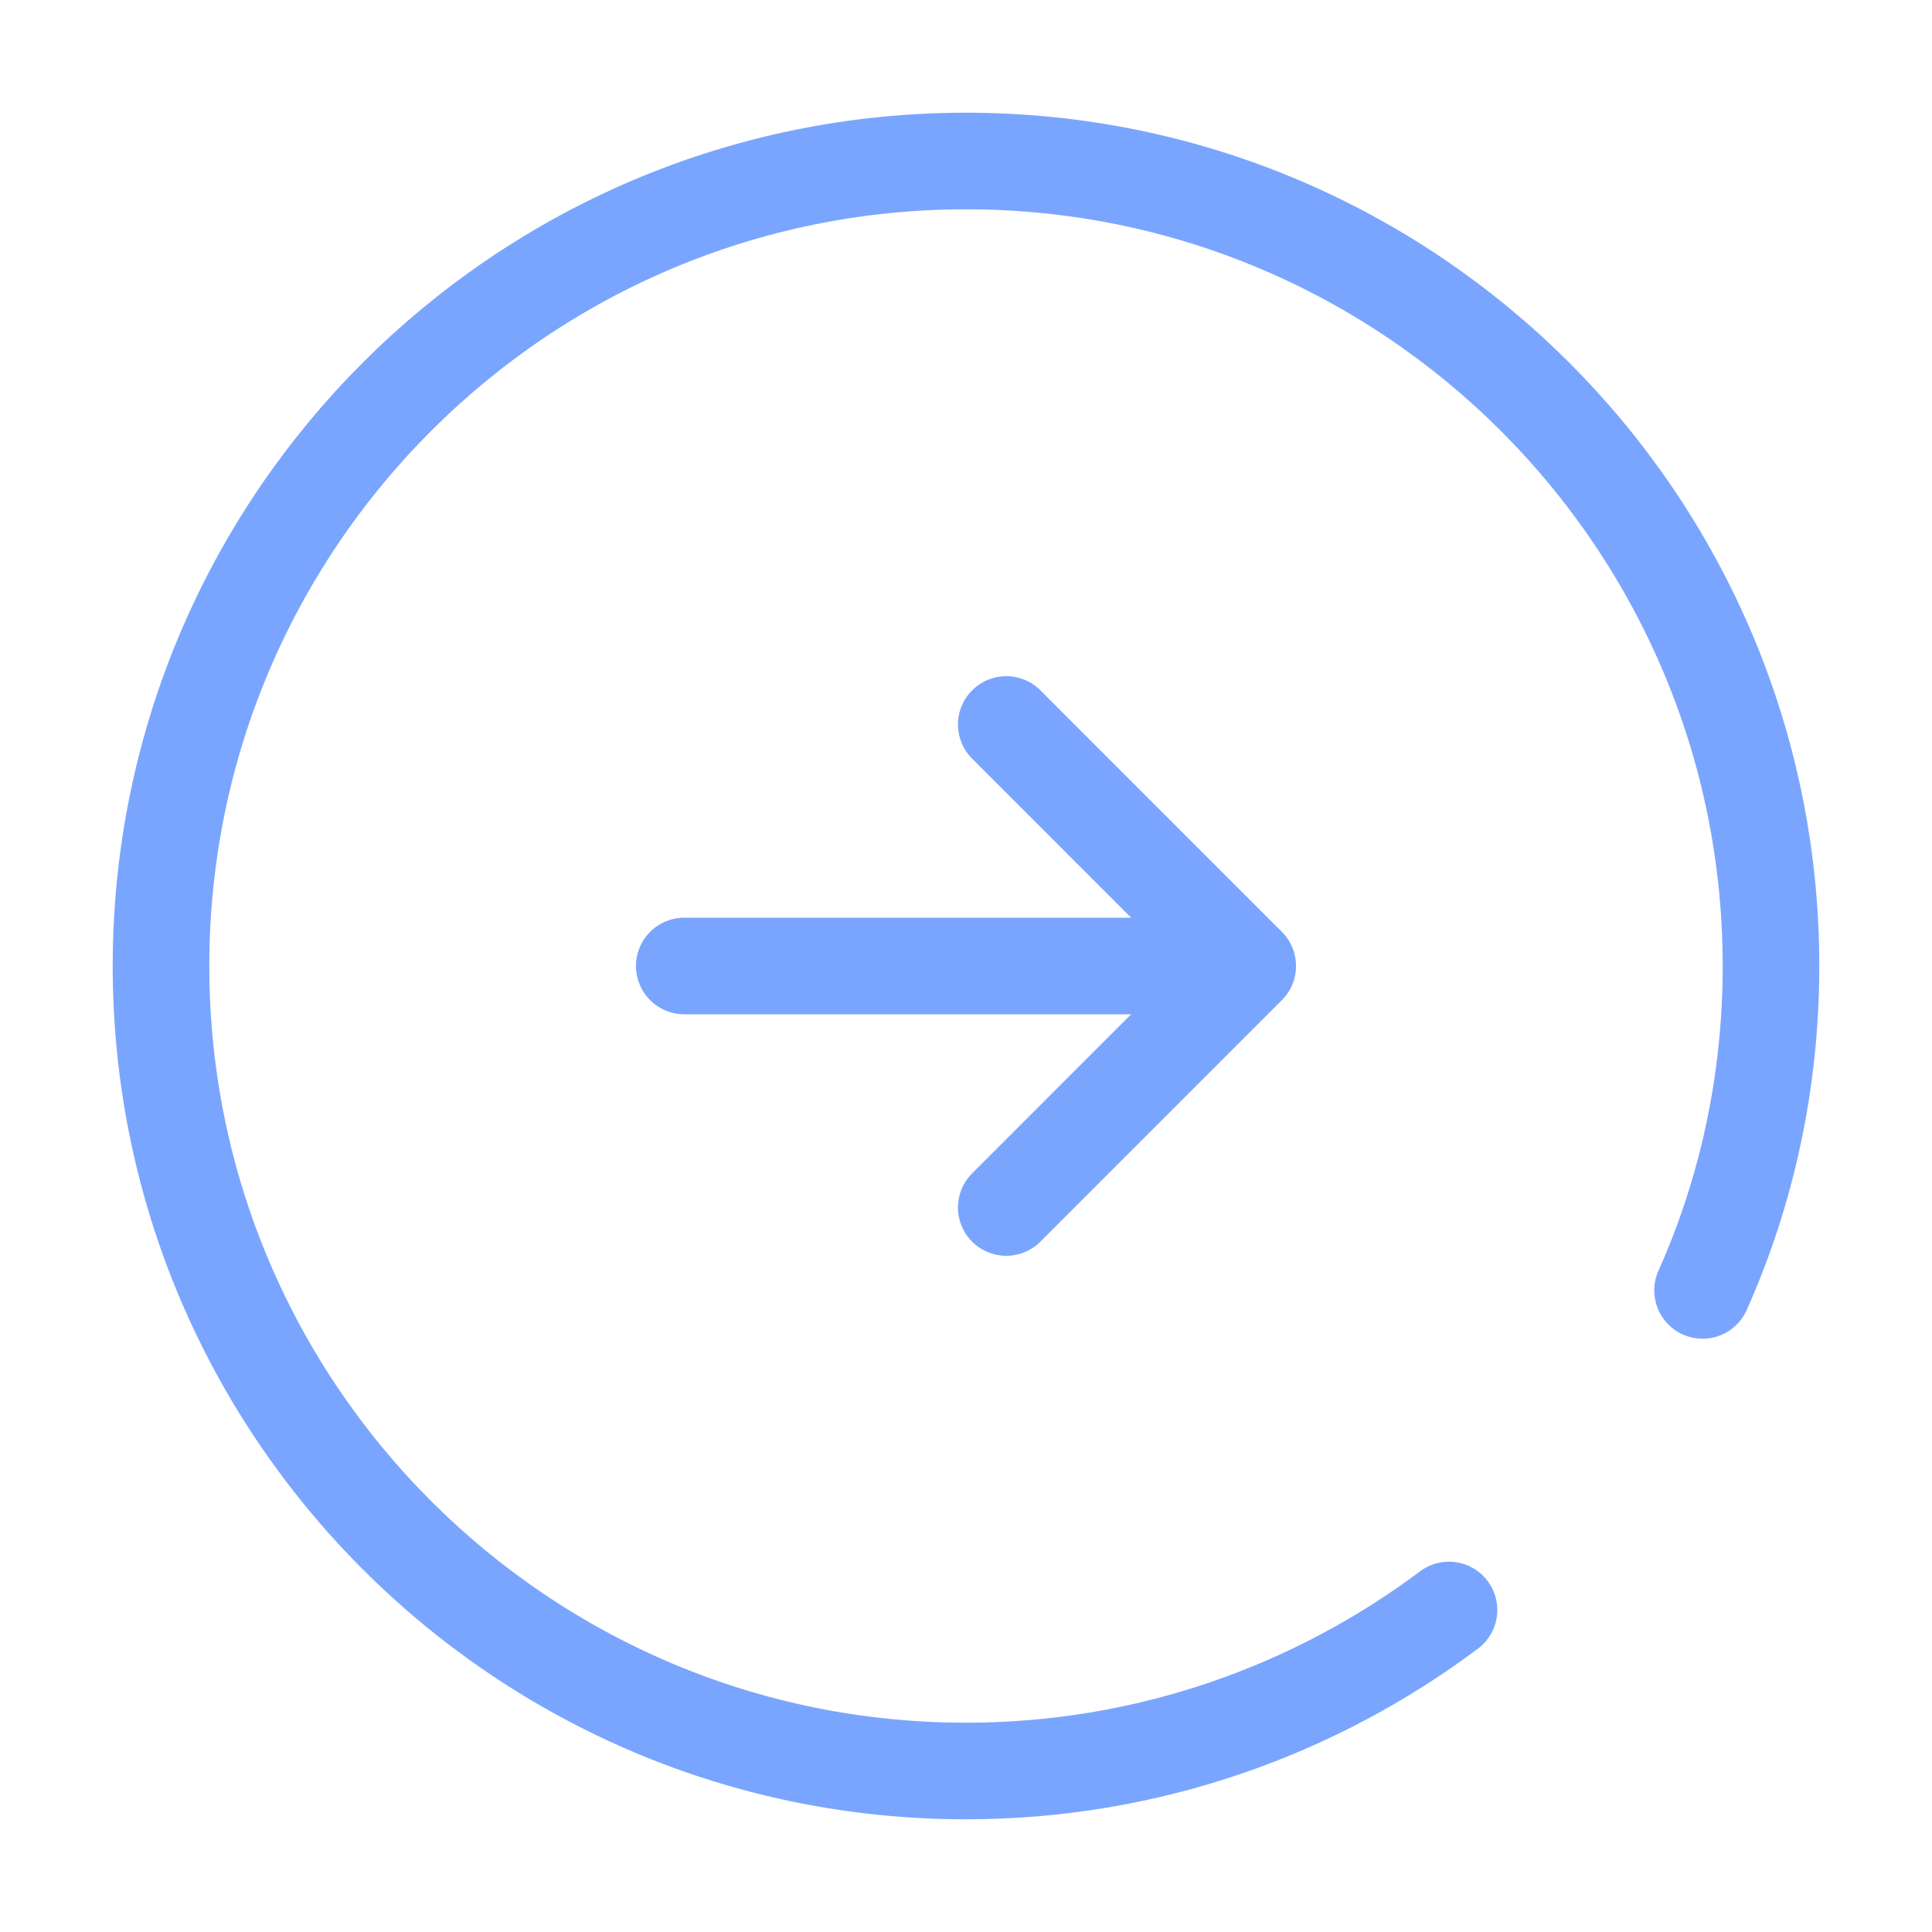
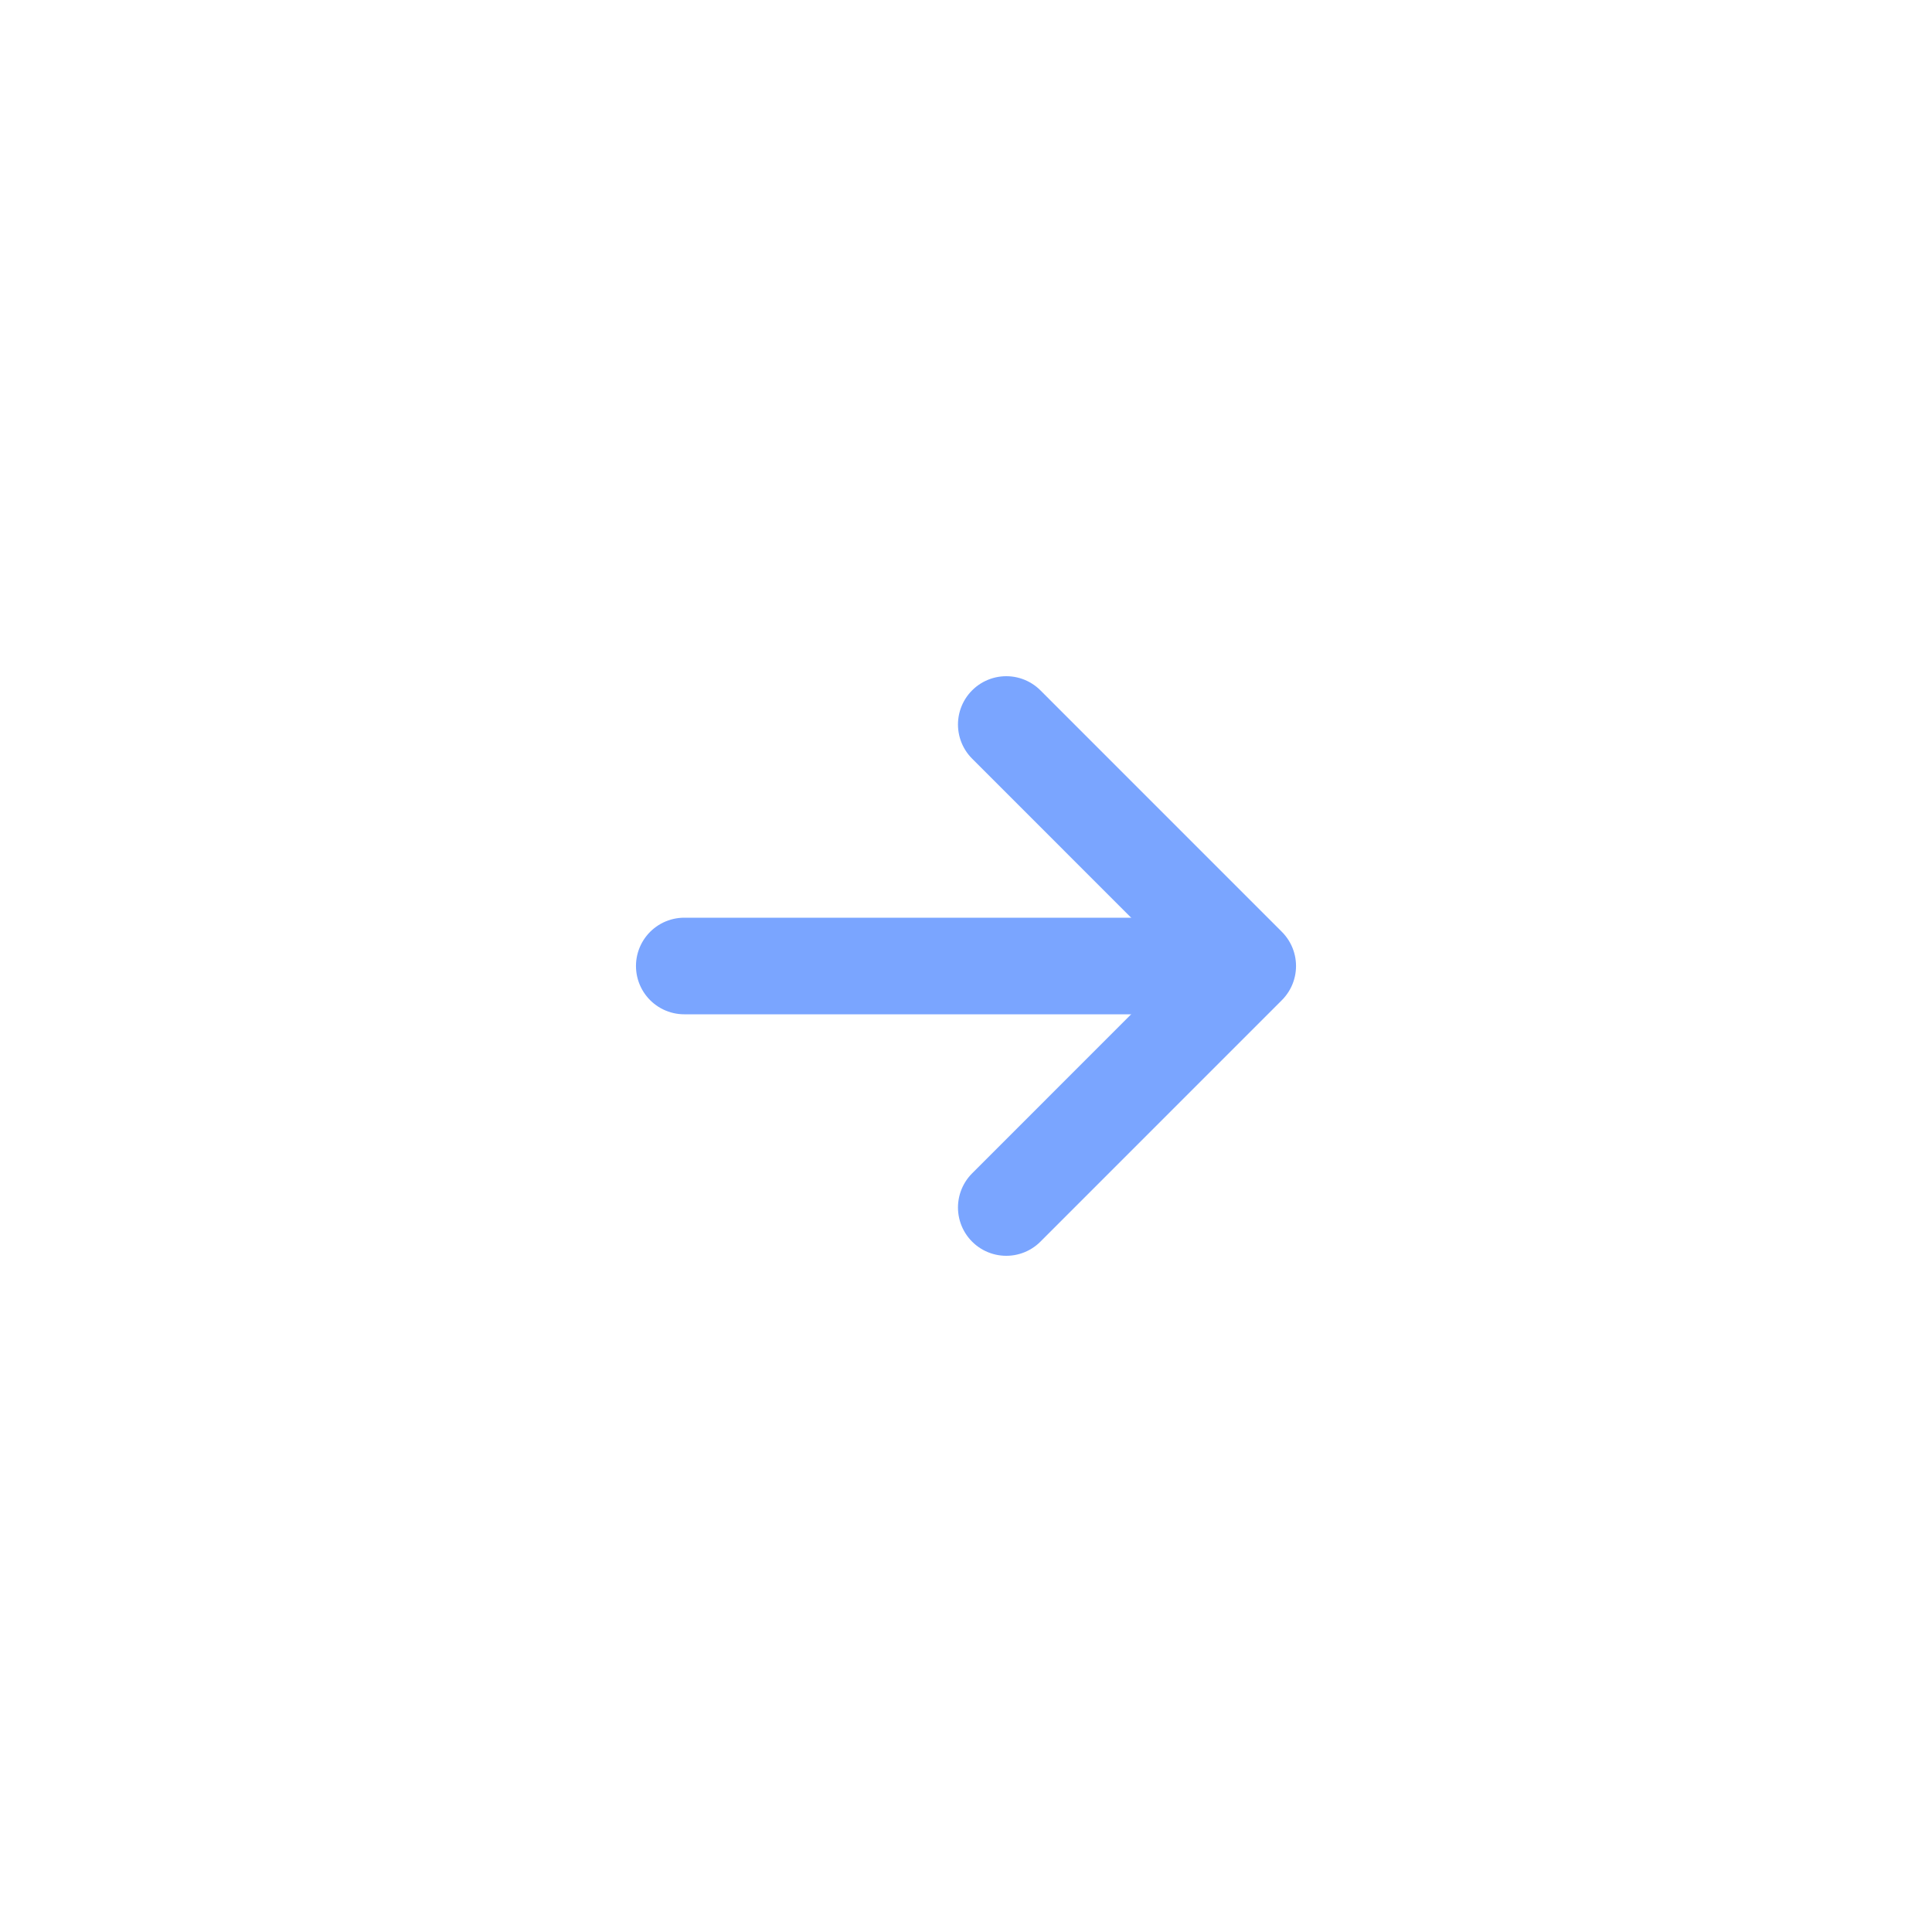
<svg xmlns="http://www.w3.org/2000/svg" width="45" height="45" viewBox="0 0 45 45" fill="none">
  <g id="vuesax/broken/arrow-up">
    <g id="vuesax/broken/arrow-up_2">
      <g id="arrow-up">
        <path id="Vector" d="M15.938 22.5H27.188" stroke="#7AA5FF" stroke-width="2.25" stroke-linecap="round" stroke-linejoin="round" />
        <path id="Vector_2" d="M23.438 28.125L29.062 22.5L23.438 16.875" stroke="#7AA5FF" stroke-width="2.25" stroke-linecap="round" stroke-linejoin="round" />
-         <path id="Vector_3" d="M33.75 37.5C30.619 39.844 26.719 41.25 22.5 41.25C12.15 41.25 3.75 32.85 3.75 22.5C3.75 12.15 12.15 3.75 22.5 3.75C32.85 3.75 41.25 12.15 41.25 22.5C41.25 25.181 40.688 27.75 39.656 30.056" stroke="#7AA5FF" stroke-width="2.25" stroke-linecap="round" stroke-linejoin="round" />
      </g>
    </g>
  </g>
</svg>